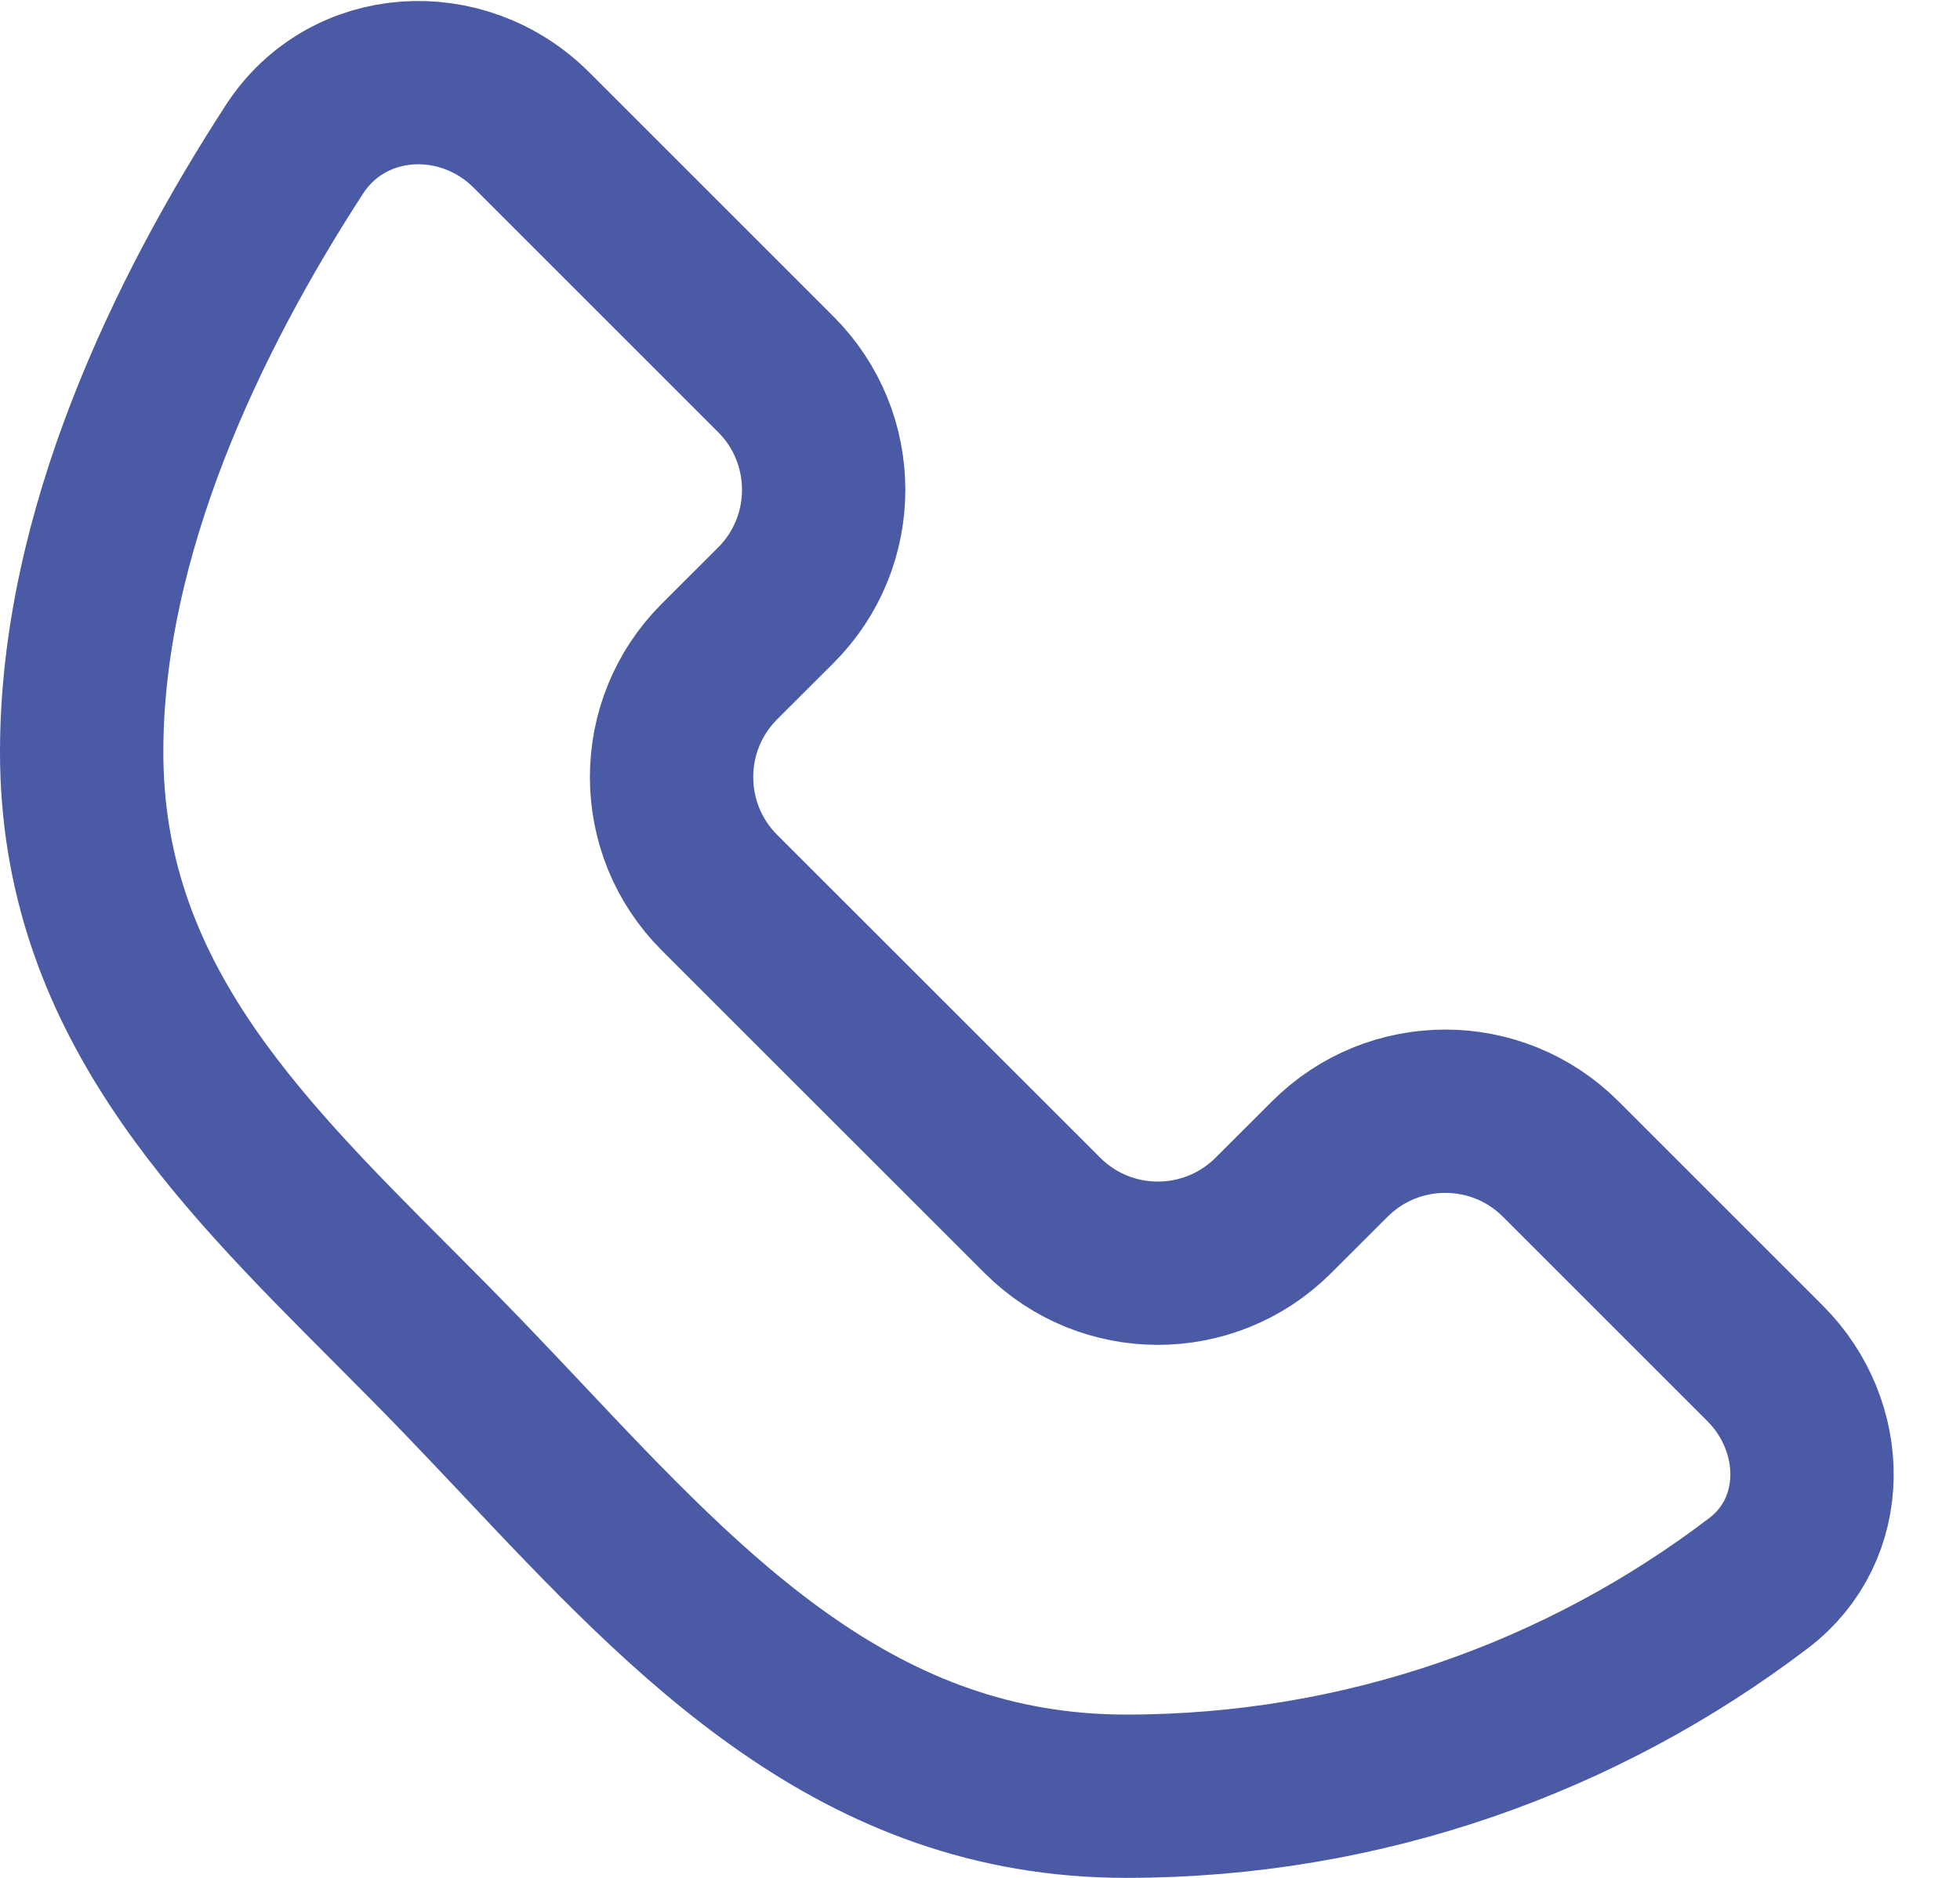
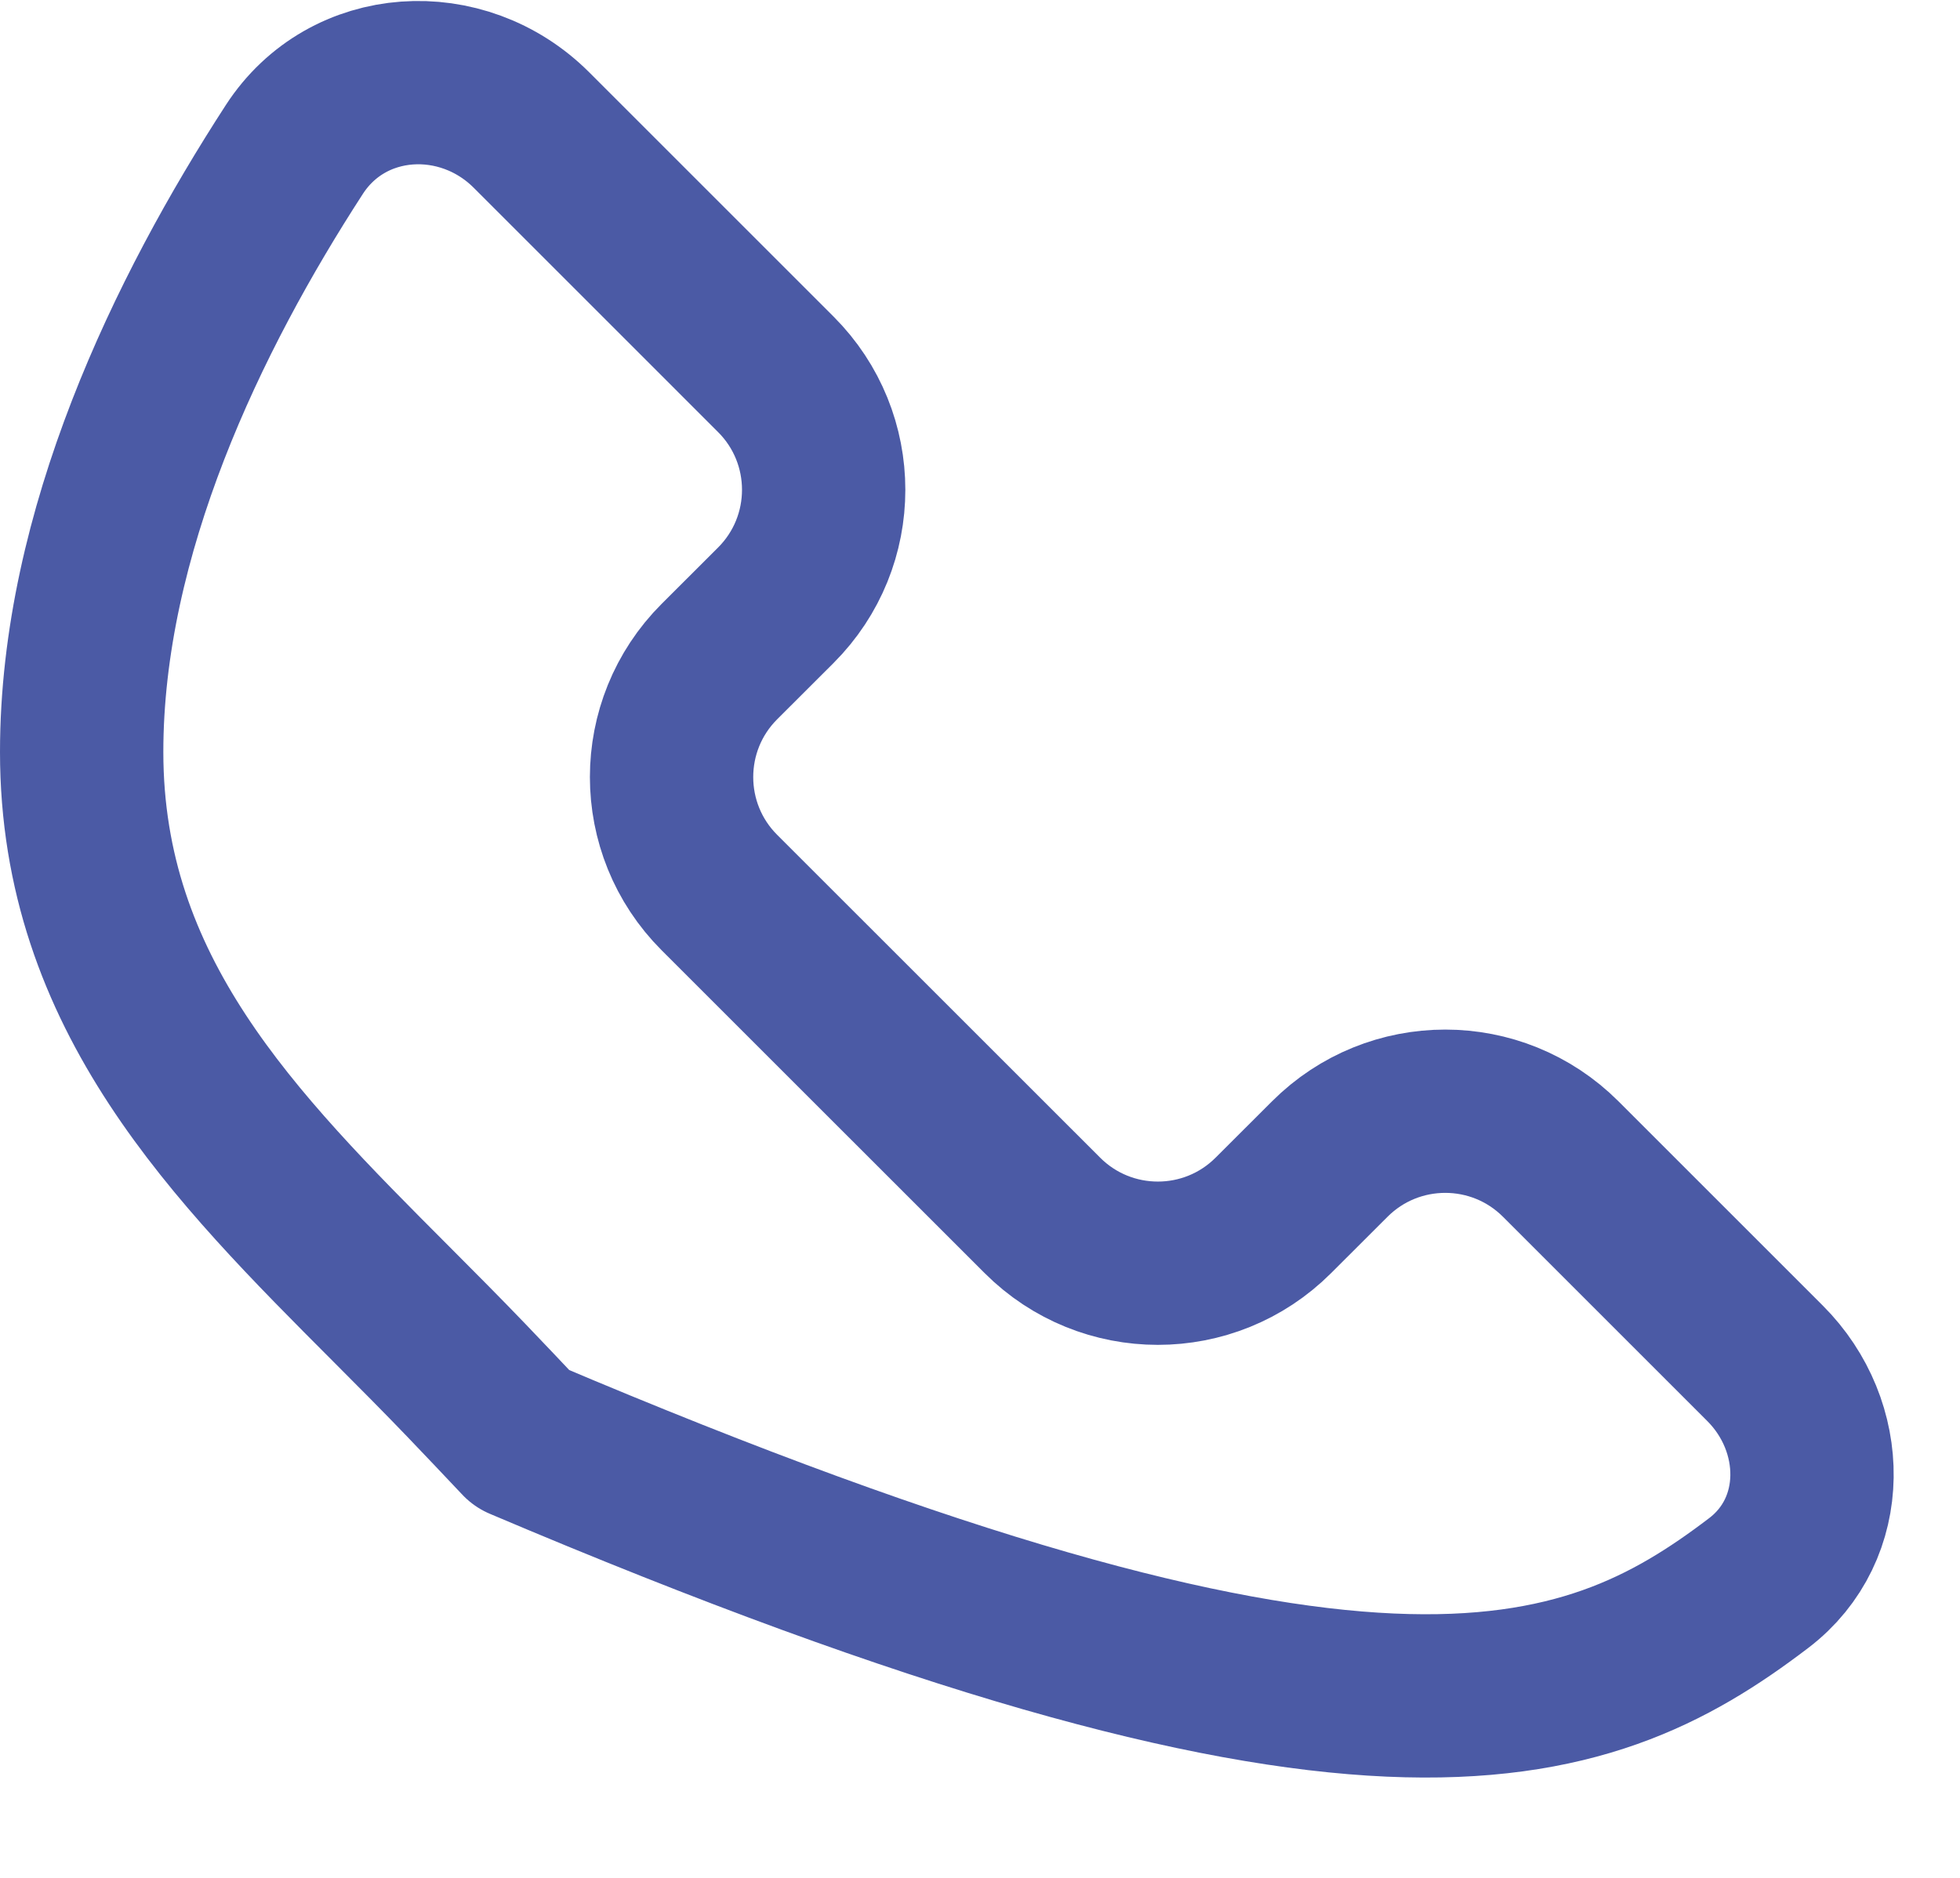
<svg xmlns="http://www.w3.org/2000/svg" width="24" height="23" viewBox="0 0 24 23" fill="none">
-   <path d="M6.508 1.593C5.661 0.746 4.256 0.825 3.604 1.831C2.298 3.845 1 6.526 1 9.21C1 12.172 2.865 14.042 4.792 15.973C5.1 16.282 5.41 16.593 5.714 16.91C5.94 17.145 6.164 17.383 6.388 17.62C8.468 19.828 10.515 22 13.79 22C16.701 22 19.385 21.027 21.535 19.389C22.402 18.729 22.383 17.467 21.612 16.697L19.111 14.196C18.33 13.415 17.064 13.415 16.283 14.196L15.592 14.886C14.811 15.667 13.545 15.667 12.764 14.886L8.809 10.932C8.028 10.151 8.028 8.884 8.809 8.103L9.5 7.413C10.281 6.632 10.281 5.366 9.5 4.585L6.508 1.593Z" stroke="#4B5AA5" stroke-width="2" stroke-linejoin="round" />
+   <path d="M6.508 1.593C5.661 0.746 4.256 0.825 3.604 1.831C2.298 3.845 1 6.526 1 9.21C1 12.172 2.865 14.042 4.792 15.973C5.1 16.282 5.41 16.593 5.714 16.91C5.94 17.145 6.164 17.383 6.388 17.62C16.701 22 19.385 21.027 21.535 19.389C22.402 18.729 22.383 17.467 21.612 16.697L19.111 14.196C18.33 13.415 17.064 13.415 16.283 14.196L15.592 14.886C14.811 15.667 13.545 15.667 12.764 14.886L8.809 10.932C8.028 10.151 8.028 8.884 8.809 8.103L9.5 7.413C10.281 6.632 10.281 5.366 9.5 4.585L6.508 1.593Z" stroke="#4B5AA5" stroke-width="2" stroke-linejoin="round" />
</svg>